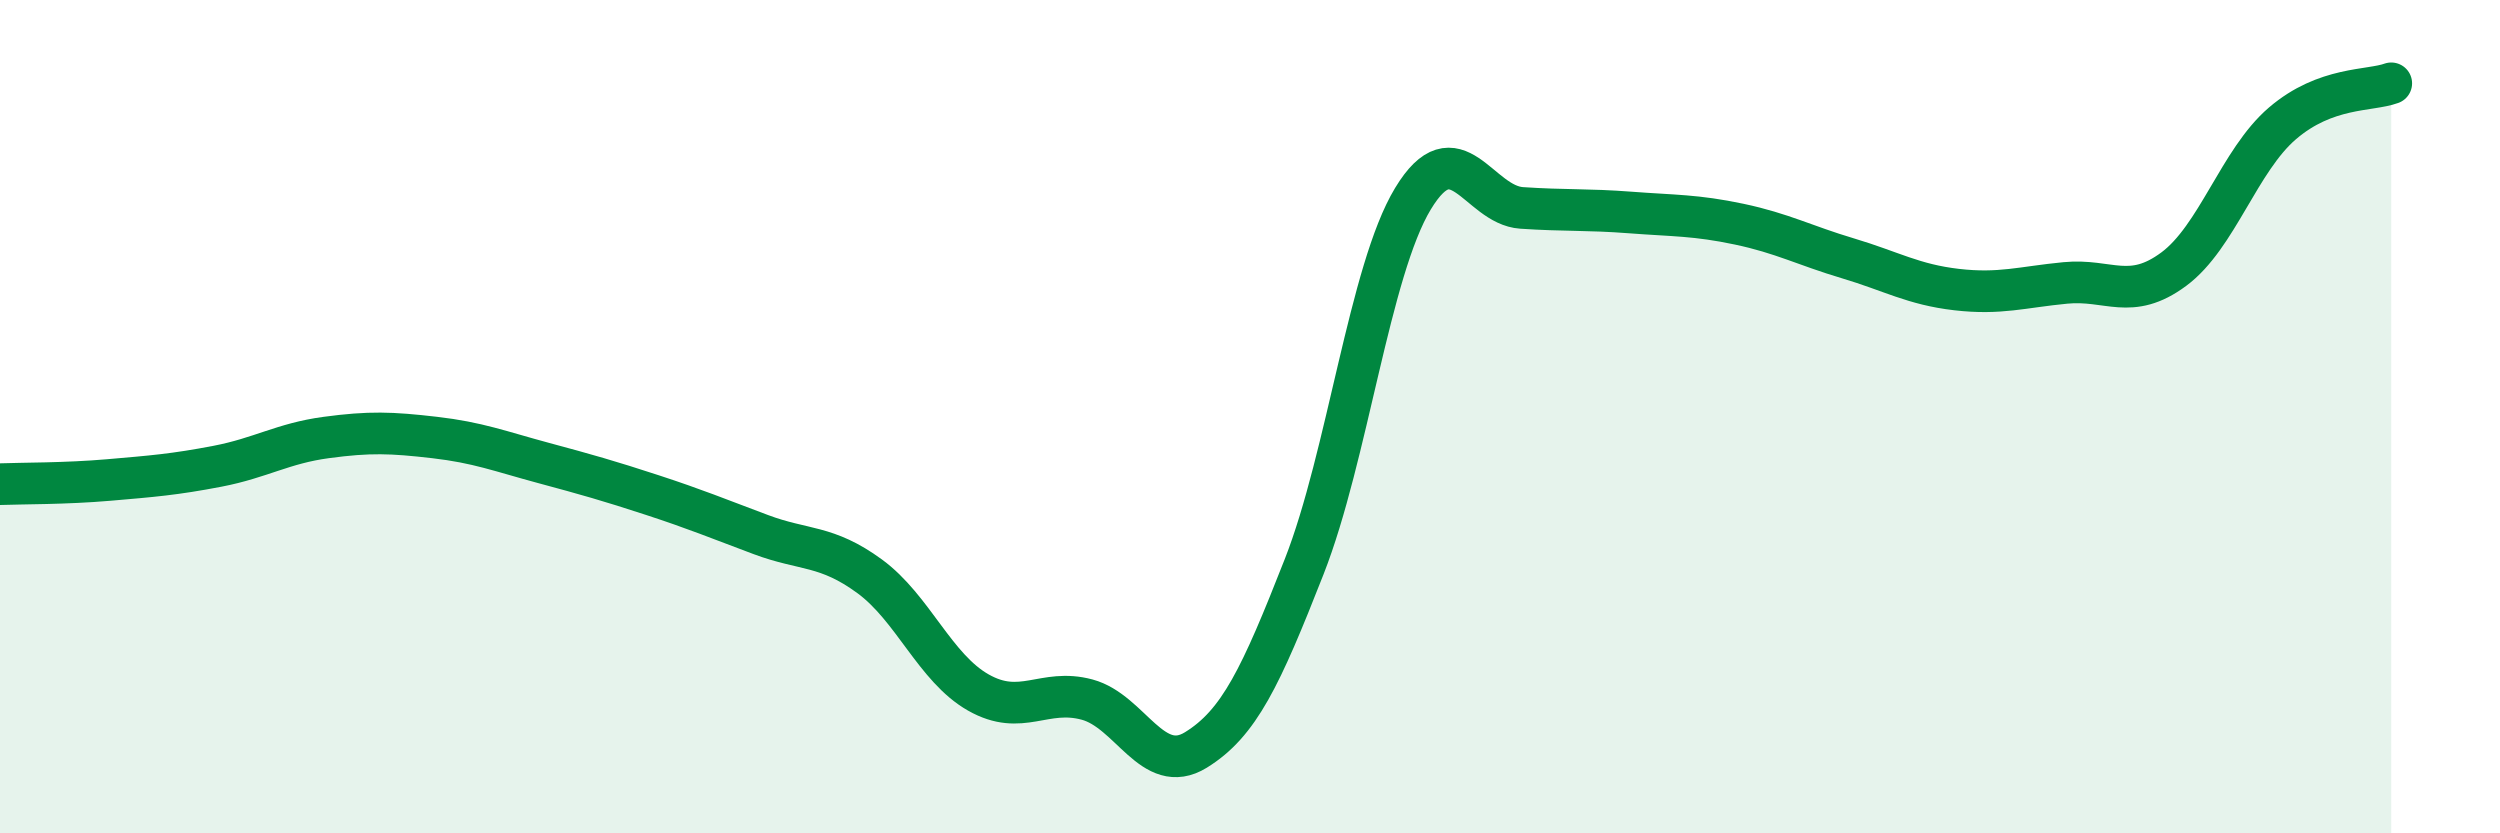
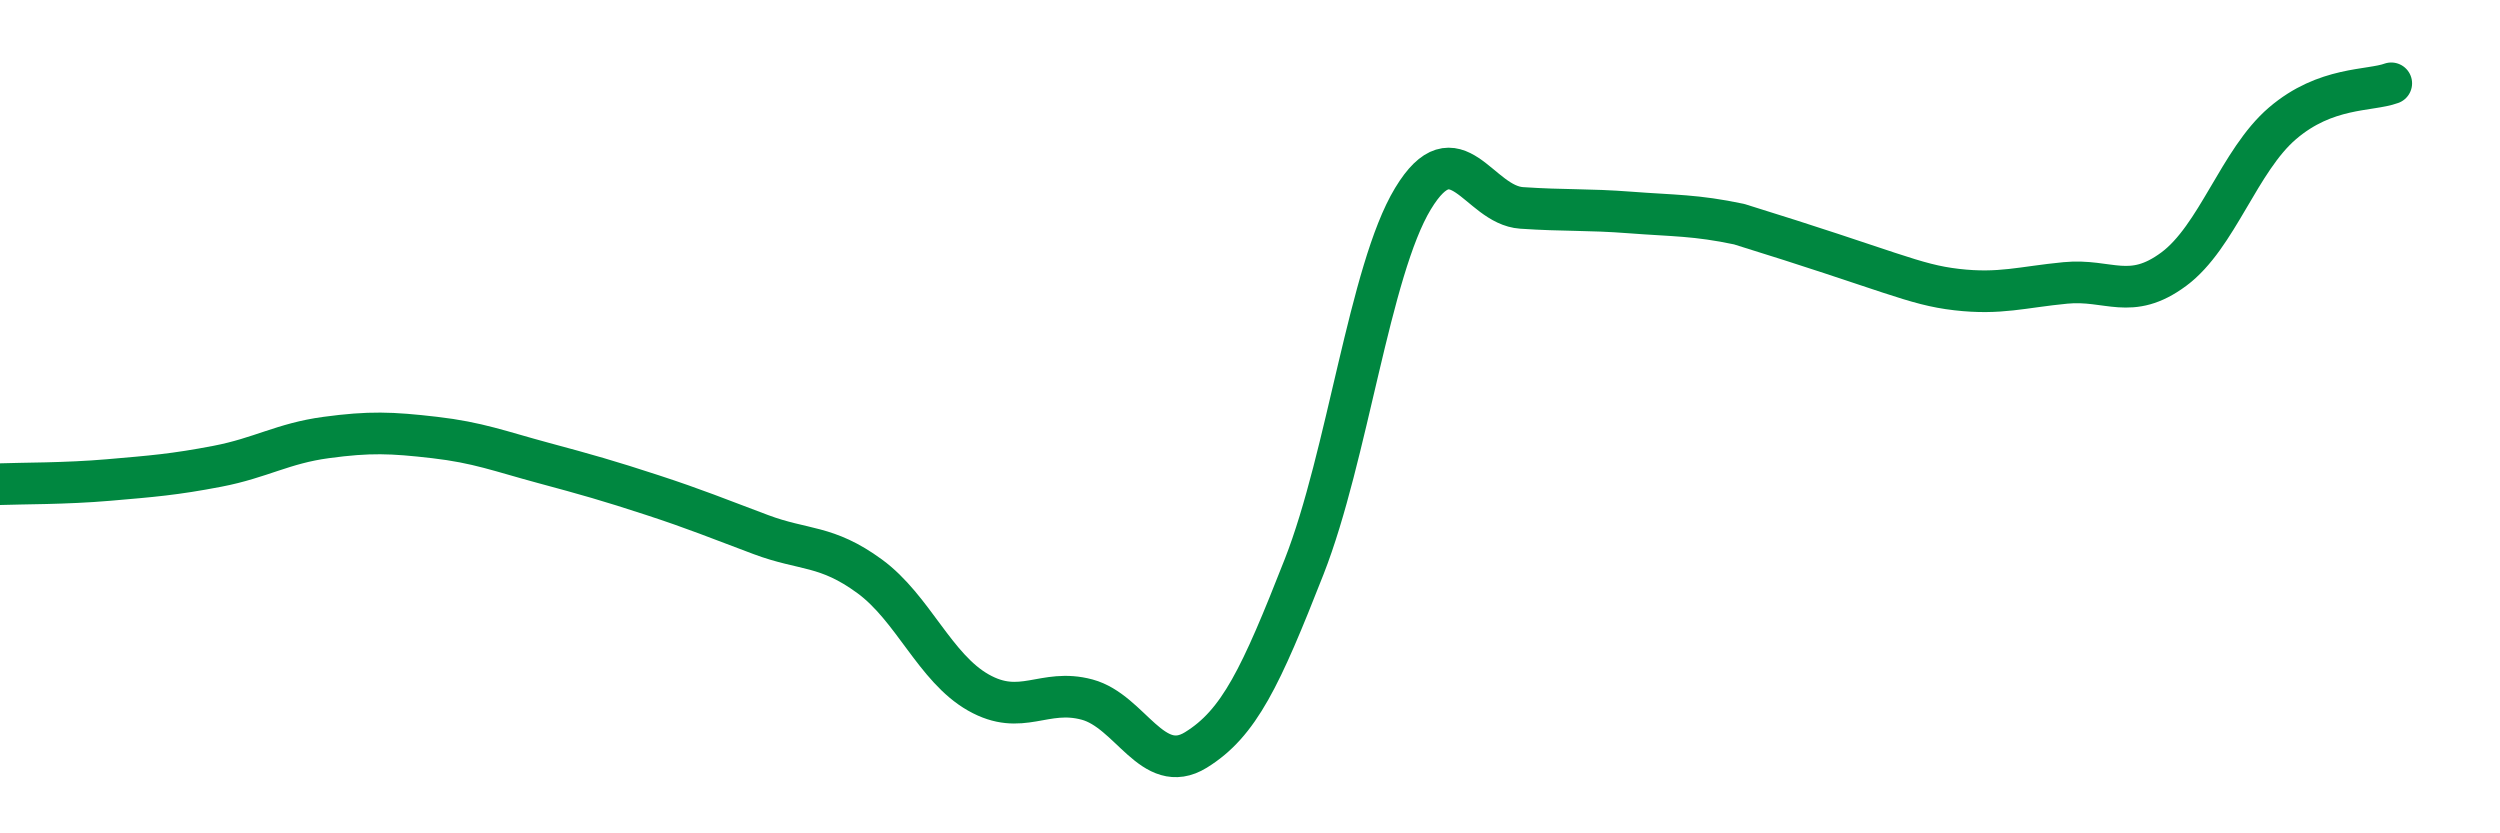
<svg xmlns="http://www.w3.org/2000/svg" width="60" height="20" viewBox="0 0 60 20">
-   <path d="M 0,11.62 C 0.52,11.6 1.57,11.61 2.61,11.52 C 3.65,11.43 4.18,11.39 5.22,11.19 C 6.26,10.99 6.79,10.64 7.83,10.5 C 8.87,10.36 9.39,10.38 10.43,10.5 C 11.47,10.62 12,10.83 13.04,11.11 C 14.08,11.39 14.61,11.54 15.65,11.88 C 16.69,12.22 17.22,12.44 18.26,12.83 C 19.3,13.22 19.83,13.07 20.87,13.83 C 21.91,14.59 22.44,16.03 23.48,16.62 C 24.52,17.21 25.05,16.51 26.09,16.79 C 27.13,17.07 27.66,18.64 28.7,18 C 29.74,17.36 30.26,16.25 31.3,13.6 C 32.34,10.95 32.87,6.49 33.91,4.77 C 34.95,3.05 35.48,4.92 36.52,4.99 C 37.56,5.06 38.09,5.02 39.13,5.1 C 40.17,5.18 40.7,5.16 41.74,5.38 C 42.78,5.6 43.31,5.89 44.35,6.2 C 45.39,6.51 45.92,6.83 46.96,6.95 C 48,7.07 48.53,6.89 49.57,6.79 C 50.61,6.69 51.13,7.23 52.17,6.46 C 53.21,5.69 53.74,3.85 54.78,2.96 C 55.82,2.07 56.87,2.19 57.39,2L57.39 20L0 20Z" fill="#008740" opacity="0.1" stroke-linecap="round" stroke-linejoin="round" />
-   <path d="M 0,11.62 C 0.52,11.6 1.57,11.61 2.61,11.52 C 3.65,11.43 4.18,11.39 5.22,11.19 C 6.26,10.99 6.79,10.64 7.83,10.5 C 8.87,10.36 9.39,10.38 10.43,10.5 C 11.47,10.62 12,10.83 13.04,11.11 C 14.08,11.39 14.61,11.54 15.65,11.88 C 16.69,12.22 17.22,12.44 18.26,12.83 C 19.3,13.22 19.83,13.07 20.87,13.83 C 21.91,14.59 22.44,16.03 23.48,16.62 C 24.52,17.21 25.05,16.51 26.09,16.79 C 27.13,17.07 27.66,18.64 28.7,18 C 29.74,17.36 30.26,16.25 31.3,13.6 C 32.34,10.95 32.87,6.49 33.91,4.77 C 34.95,3.05 35.48,4.92 36.52,4.99 C 37.56,5.06 38.09,5.02 39.13,5.1 C 40.17,5.18 40.7,5.16 41.74,5.38 C 42.78,5.6 43.31,5.89 44.35,6.2 C 45.39,6.51 45.92,6.83 46.96,6.95 C 48,7.07 48.53,6.89 49.57,6.79 C 50.61,6.69 51.13,7.23 52.17,6.46 C 53.21,5.69 53.74,3.85 54.78,2.96 C 55.82,2.07 56.87,2.19 57.39,2" stroke="#008740" stroke-width="1" fill="none" stroke-linecap="round" stroke-linejoin="round" />
+   <path d="M 0,11.62 C 0.52,11.6 1.57,11.61 2.61,11.52 C 3.65,11.43 4.18,11.39 5.22,11.19 C 6.26,10.99 6.79,10.64 7.83,10.5 C 8.87,10.36 9.39,10.38 10.43,10.5 C 11.47,10.62 12,10.83 13.04,11.11 C 14.08,11.39 14.61,11.54 15.65,11.88 C 16.69,12.22 17.22,12.44 18.26,12.83 C 19.3,13.22 19.83,13.07 20.87,13.83 C 21.91,14.59 22.44,16.03 23.48,16.62 C 24.52,17.21 25.05,16.51 26.09,16.79 C 27.13,17.07 27.66,18.64 28.7,18 C 29.74,17.36 30.26,16.25 31.3,13.6 C 32.34,10.95 32.87,6.49 33.91,4.77 C 34.95,3.05 35.48,4.92 36.52,4.99 C 37.56,5.06 38.09,5.02 39.13,5.1 C 40.17,5.18 40.7,5.16 41.74,5.38 C 45.39,6.51 45.92,6.83 46.96,6.95 C 48,7.07 48.53,6.89 49.57,6.79 C 50.61,6.69 51.13,7.23 52.17,6.46 C 53.21,5.69 53.74,3.85 54.78,2.96 C 55.82,2.07 56.87,2.19 57.39,2" stroke="#008740" stroke-width="1" fill="none" stroke-linecap="round" stroke-linejoin="round" />
</svg>